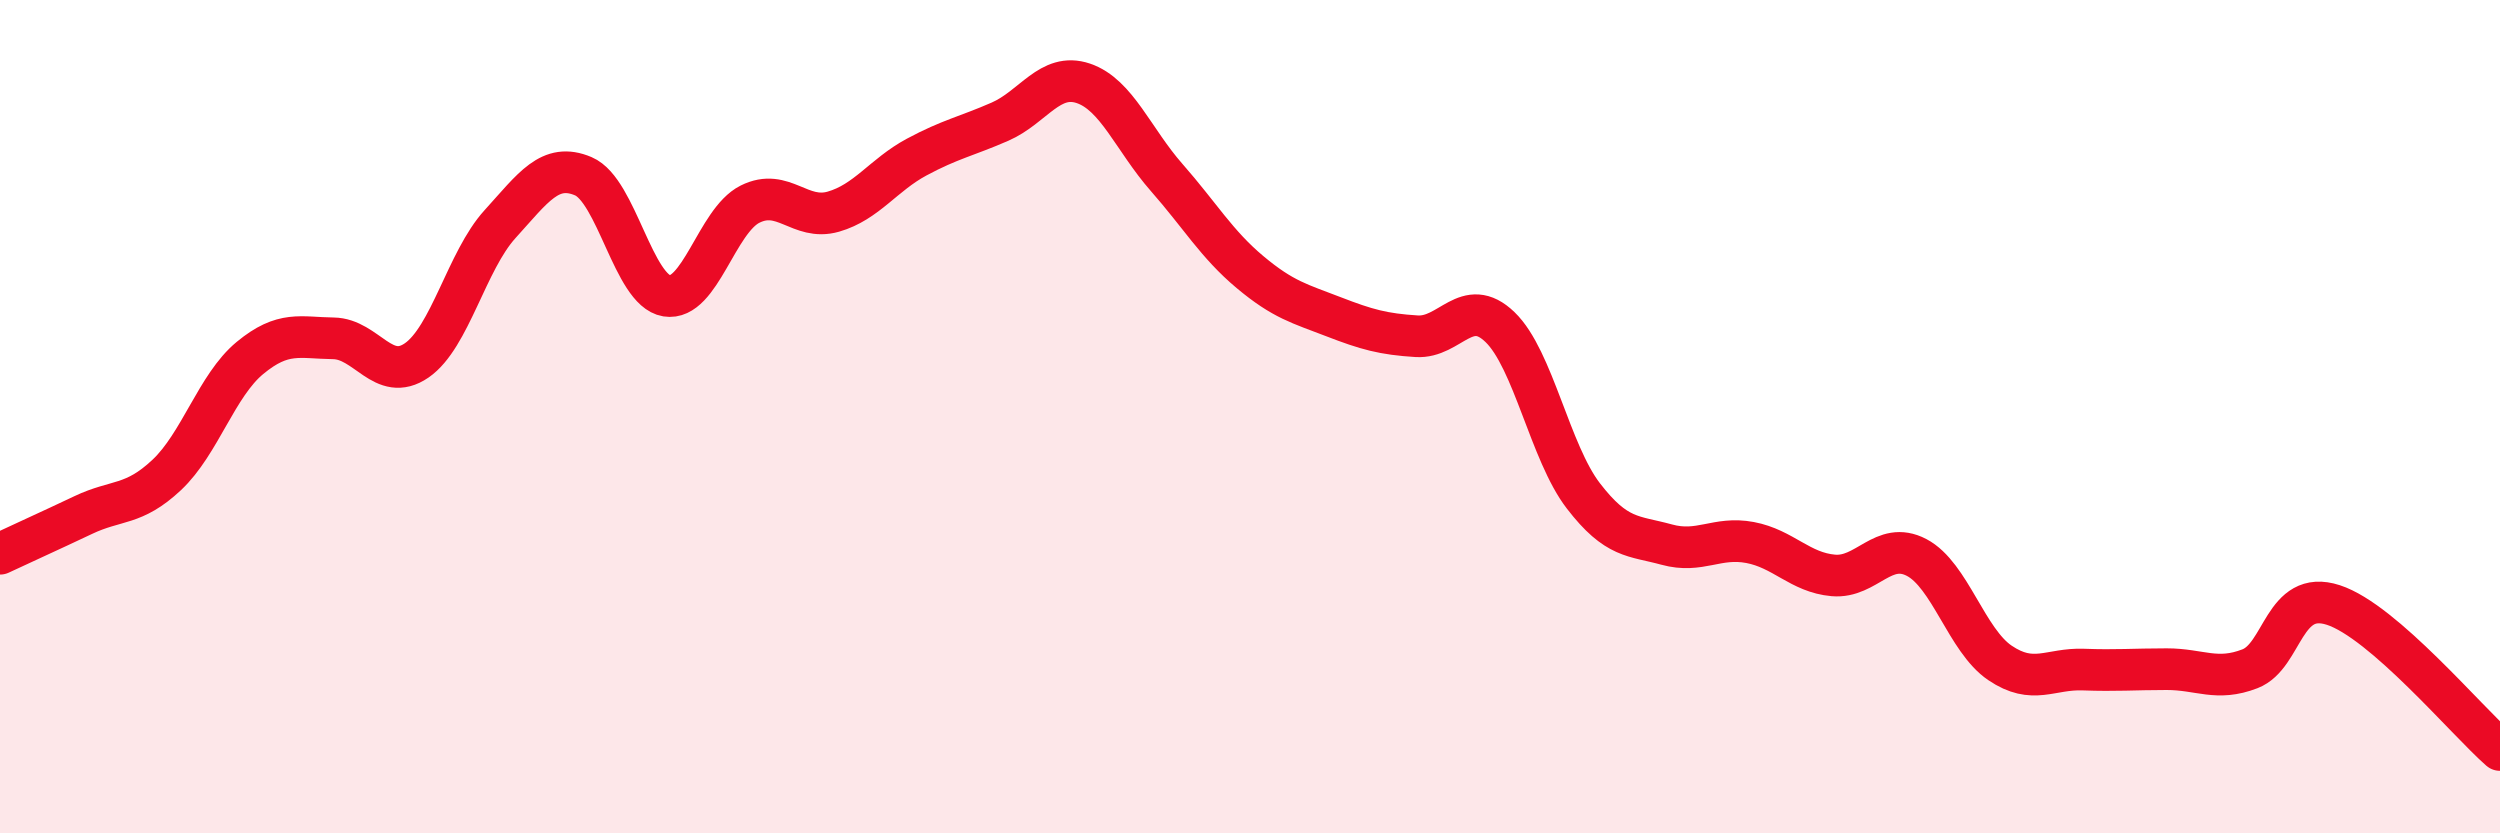
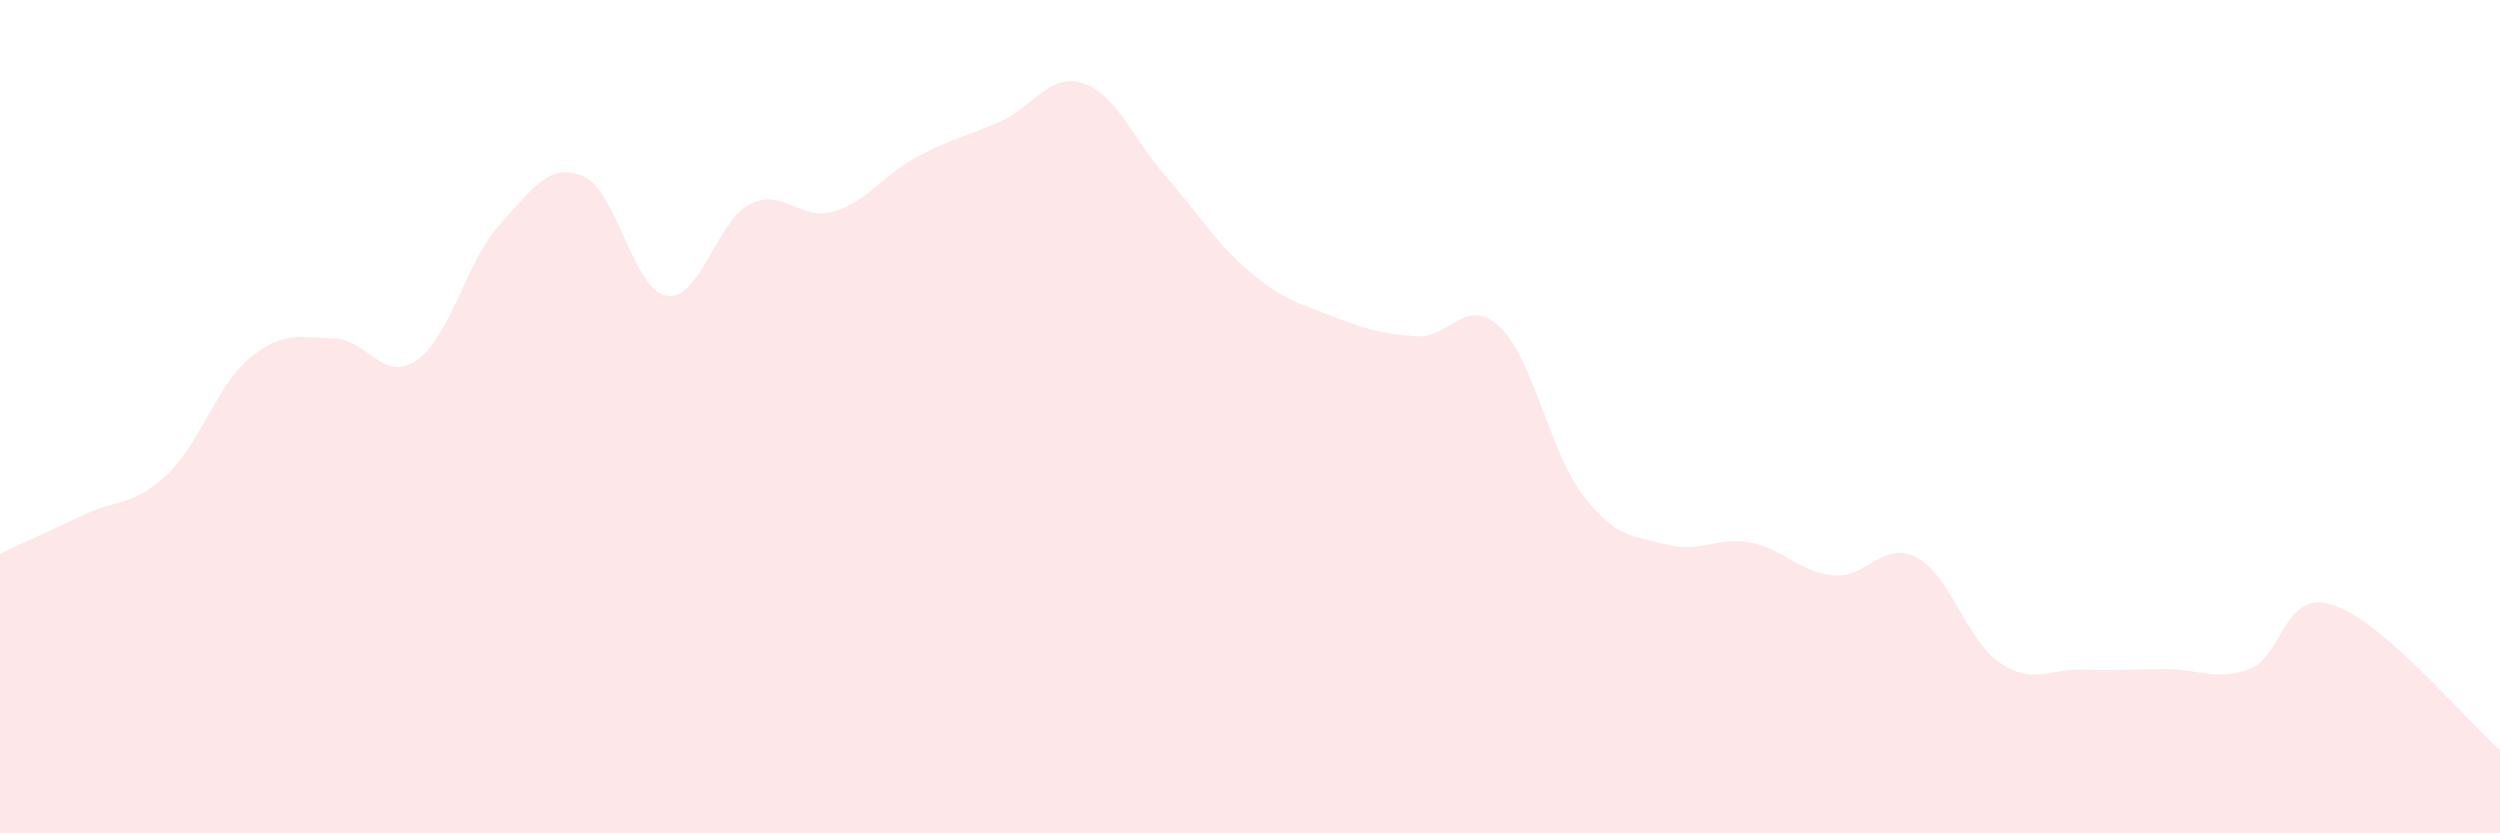
<svg xmlns="http://www.w3.org/2000/svg" width="60" height="20" viewBox="0 0 60 20">
  <path d="M 0,13.29 C 0.4,13.1 1.2,12.74 2,12.36 C 2.8,11.98 3.2,12.15 4,11.4 C 4.8,10.65 5.2,9.25 6,8.59 C 6.8,7.93 7.2,8.11 8,8.12 C 8.8,8.13 9.2,9.2 10,8.65 C 10.8,8.1 11.2,6.26 12,5.38 C 12.8,4.5 13.2,3.89 14,4.23 C 14.8,4.57 15.2,6.97 16,7.1 C 16.8,7.23 17.2,5.3 18,4.9 C 18.8,4.5 19.2,5.31 20,5.08 C 20.8,4.85 21.2,4.2 22,3.77 C 22.8,3.34 23.2,3.27 24,2.92 C 24.8,2.57 25.2,1.73 26,2 C 26.8,2.27 27.2,3.35 28,4.26 C 28.8,5.17 29.2,5.86 30,6.53 C 30.8,7.2 31.2,7.29 32,7.6 C 32.8,7.91 33.2,8.02 34,8.07 C 34.8,8.12 35.2,7.08 36,7.85 C 36.8,8.62 37.2,10.86 38,11.9 C 38.8,12.94 39.2,12.85 40,13.07 C 40.8,13.29 41.2,12.87 42,13.02 C 42.8,13.17 43.2,13.74 44,13.81 C 44.8,13.88 45.2,12.96 46,13.38 C 46.8,13.8 47.2,15.37 48,15.91 C 48.8,16.45 49.2,16.04 50,16.07 C 50.8,16.1 51.2,16.06 52,16.06 C 52.8,16.06 53.2,16.36 54,16.05 C 54.8,15.74 54.8,14.13 56,14.52 C 57.2,14.91 59.2,17.3 60,18L60 20L0 20Z" fill="#EB0A25" opacity="0.1" stroke-linecap="round" stroke-linejoin="round" />
-   <path d="M 0,13.29 C 0.4,13.1 1.2,12.74 2,12.36 C 2.8,11.98 3.2,12.15 4,11.4 C 4.8,10.65 5.2,9.25 6,8.59 C 6.8,7.93 7.2,8.11 8,8.12 C 8.8,8.13 9.2,9.2 10,8.65 C 10.8,8.1 11.2,6.26 12,5.38 C 12.8,4.5 13.2,3.89 14,4.23 C 14.8,4.57 15.2,6.97 16,7.1 C 16.8,7.23 17.2,5.3 18,4.9 C 18.8,4.5 19.2,5.31 20,5.08 C 20.8,4.85 21.2,4.2 22,3.77 C 22.8,3.34 23.2,3.27 24,2.92 C 24.8,2.57 25.2,1.73 26,2 C 26.8,2.27 27.2,3.35 28,4.26 C 28.8,5.17 29.2,5.86 30,6.53 C 30.8,7.2 31.2,7.29 32,7.6 C 32.8,7.91 33.2,8.02 34,8.07 C 34.8,8.12 35.2,7.08 36,7.85 C 36.8,8.62 37.2,10.86 38,11.9 C 38.8,12.94 39.2,12.85 40,13.07 C 40.8,13.29 41.2,12.87 42,13.02 C 42.8,13.17 43.2,13.74 44,13.81 C 44.8,13.88 45.2,12.96 46,13.38 C 46.8,13.8 47.2,15.37 48,15.91 C 48.8,16.45 49.2,16.04 50,16.07 C 50.8,16.1 51.2,16.06 52,16.06 C 52.8,16.06 53.2,16.36 54,16.05 C 54.8,15.74 54.8,14.13 56,14.52 C 57.2,14.91 59.2,17.3 60,18" stroke="#EB0A25" stroke-width="1" fill="none" stroke-linecap="round" stroke-linejoin="round" />
</svg>